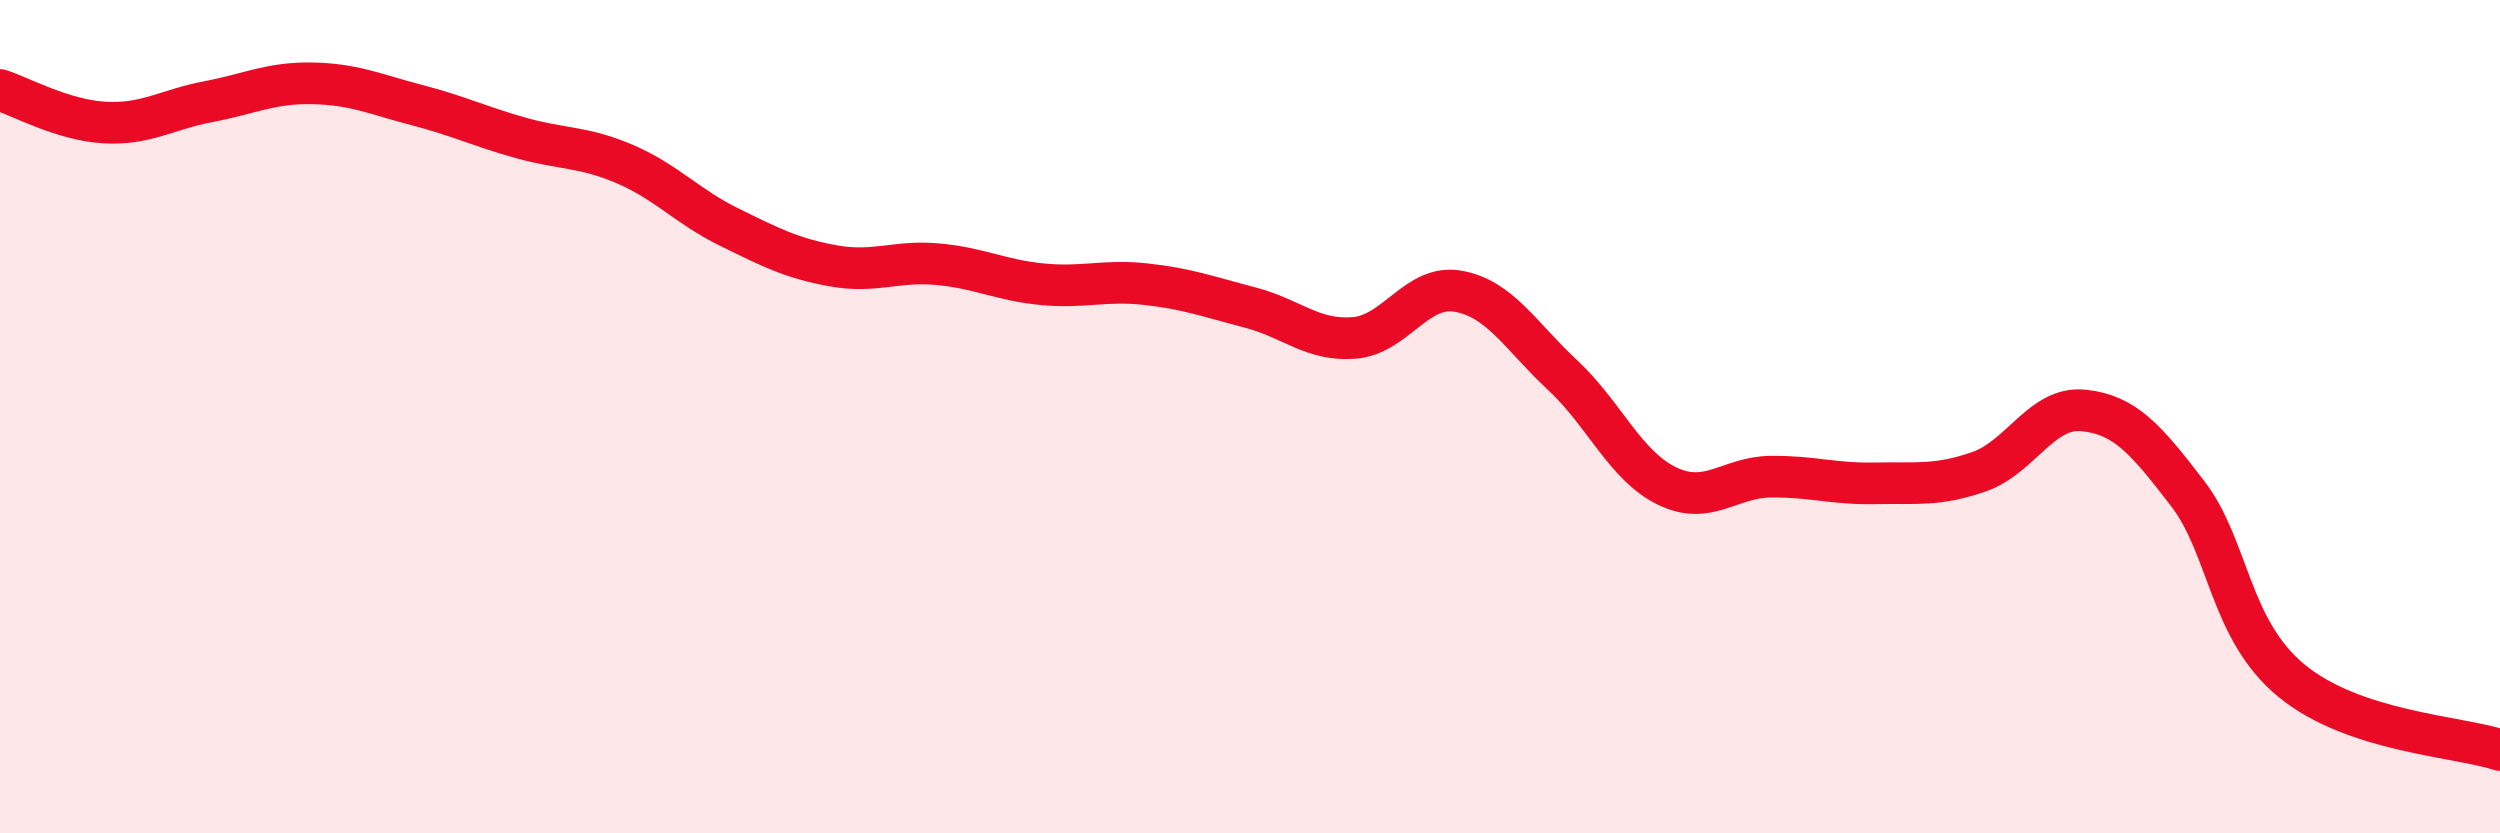
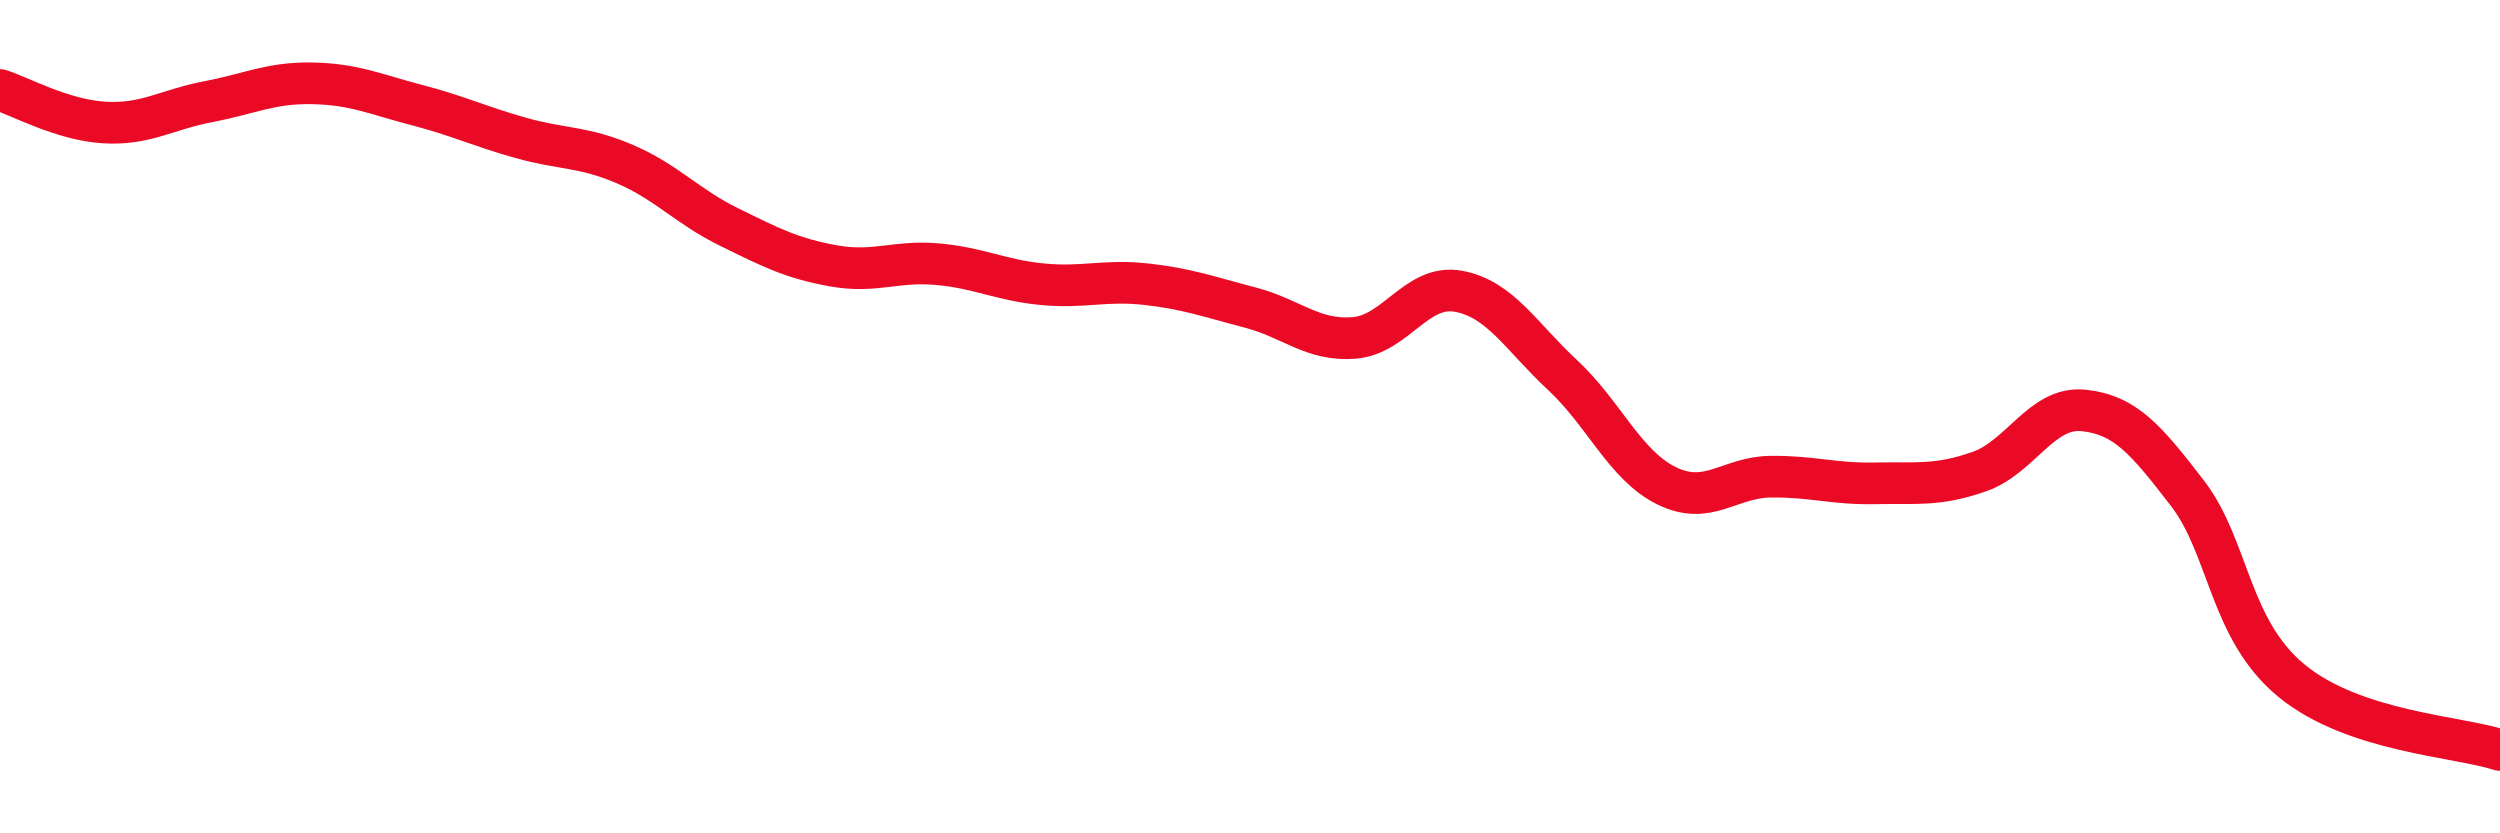
<svg xmlns="http://www.w3.org/2000/svg" width="60" height="20" viewBox="0 0 60 20">
-   <path d="M 0,2.16 C 0.5,2.32 1.5,2.88 2.5,2.94 C 3.5,3 4,2.63 5,2.44 C 6,2.25 6.5,1.98 7.5,2 C 8.5,2.02 9,2.26 10,2.52 C 11,2.78 11.5,3.03 12.5,3.31 C 13.5,3.59 14,3.51 15,3.94 C 16,4.37 16.5,4.96 17.5,5.45 C 18.5,5.94 19,6.2 20,6.38 C 21,6.56 21.5,6.25 22.5,6.34 C 23.5,6.43 24,6.72 25,6.82 C 26,6.92 26.5,6.71 27.5,6.82 C 28.5,6.93 29,7.12 30,7.38 C 31,7.64 31.5,8.19 32.5,8.11 C 33.5,8.03 34,6.81 35,6.99 C 36,7.17 36.5,8.07 37.5,9 C 38.5,9.93 39,11.17 40,11.66 C 41,12.15 41.5,11.45 42.5,11.44 C 43.5,11.43 44,11.62 45,11.6 C 46,11.58 46.5,11.67 47.5,11.32 C 48.5,10.97 49,9.75 50,9.85 C 51,9.95 51.5,10.54 52.5,11.84 C 53.5,13.14 53.5,15.11 55,16.34 C 56.5,17.57 59,17.67 60,18L60 20L0 20Z" fill="#EB0A25" opacity="0.1" stroke-linecap="round" stroke-linejoin="round" />
  <path d="M 0,2.16 C 0.5,2.32 1.5,2.88 2.5,2.94 C 3.5,3 4,2.63 5,2.44 C 6,2.25 6.5,1.98 7.5,2 C 8.5,2.02 9,2.26 10,2.52 C 11,2.78 11.5,3.03 12.5,3.31 C 13.5,3.59 14,3.51 15,3.94 C 16,4.37 16.5,4.96 17.5,5.45 C 18.5,5.94 19,6.2 20,6.38 C 21,6.56 21.5,6.25 22.5,6.34 C 23.5,6.43 24,6.72 25,6.82 C 26,6.92 26.5,6.71 27.5,6.82 C 28.5,6.93 29,7.12 30,7.38 C 31,7.64 31.5,8.19 32.5,8.11 C 33.5,8.03 34,6.81 35,6.99 C 36,7.17 36.5,8.07 37.5,9 C 38.5,9.93 39,11.17 40,11.66 C 41,12.15 41.5,11.45 42.5,11.44 C 43.5,11.43 44,11.62 45,11.6 C 46,11.58 46.5,11.67 47.5,11.32 C 48.5,10.97 49,9.75 50,9.85 C 51,9.95 51.5,10.54 52.5,11.84 C 53.5,13.14 53.5,15.11 55,16.34 C 56.5,17.57 59,17.67 60,18" stroke="#EB0A25" stroke-width="1" fill="none" stroke-linecap="round" stroke-linejoin="round" />
</svg>